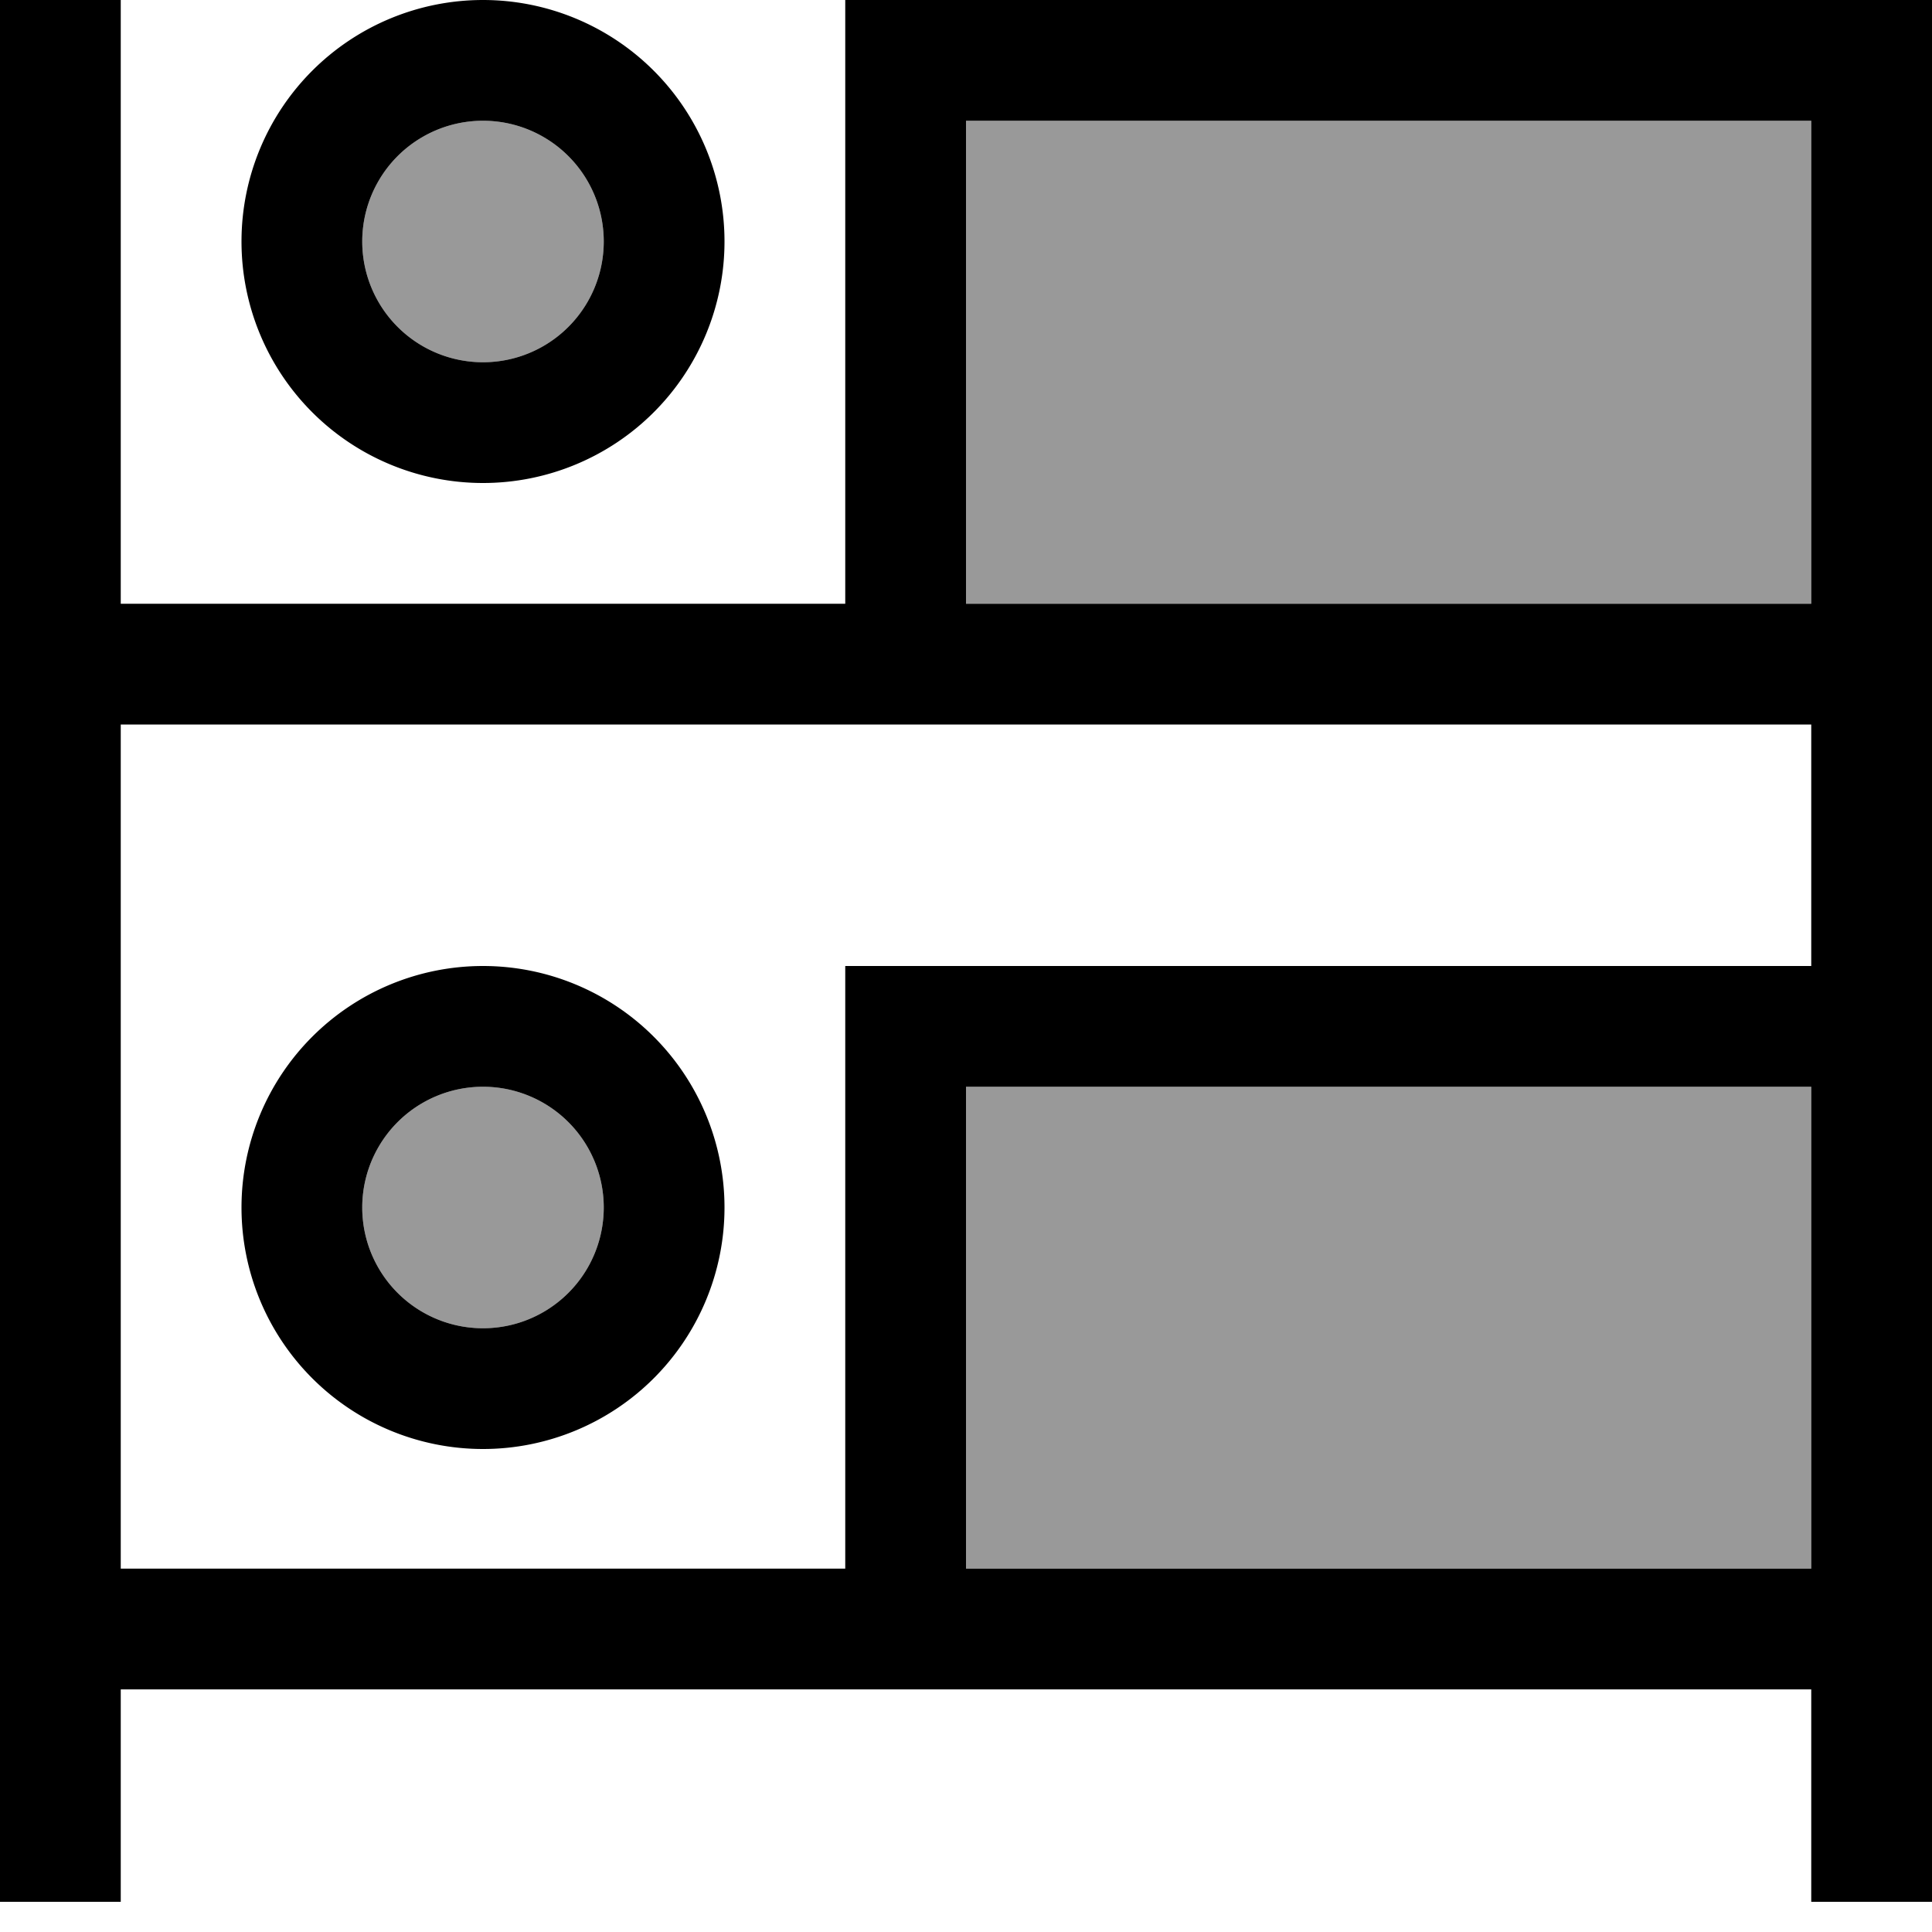
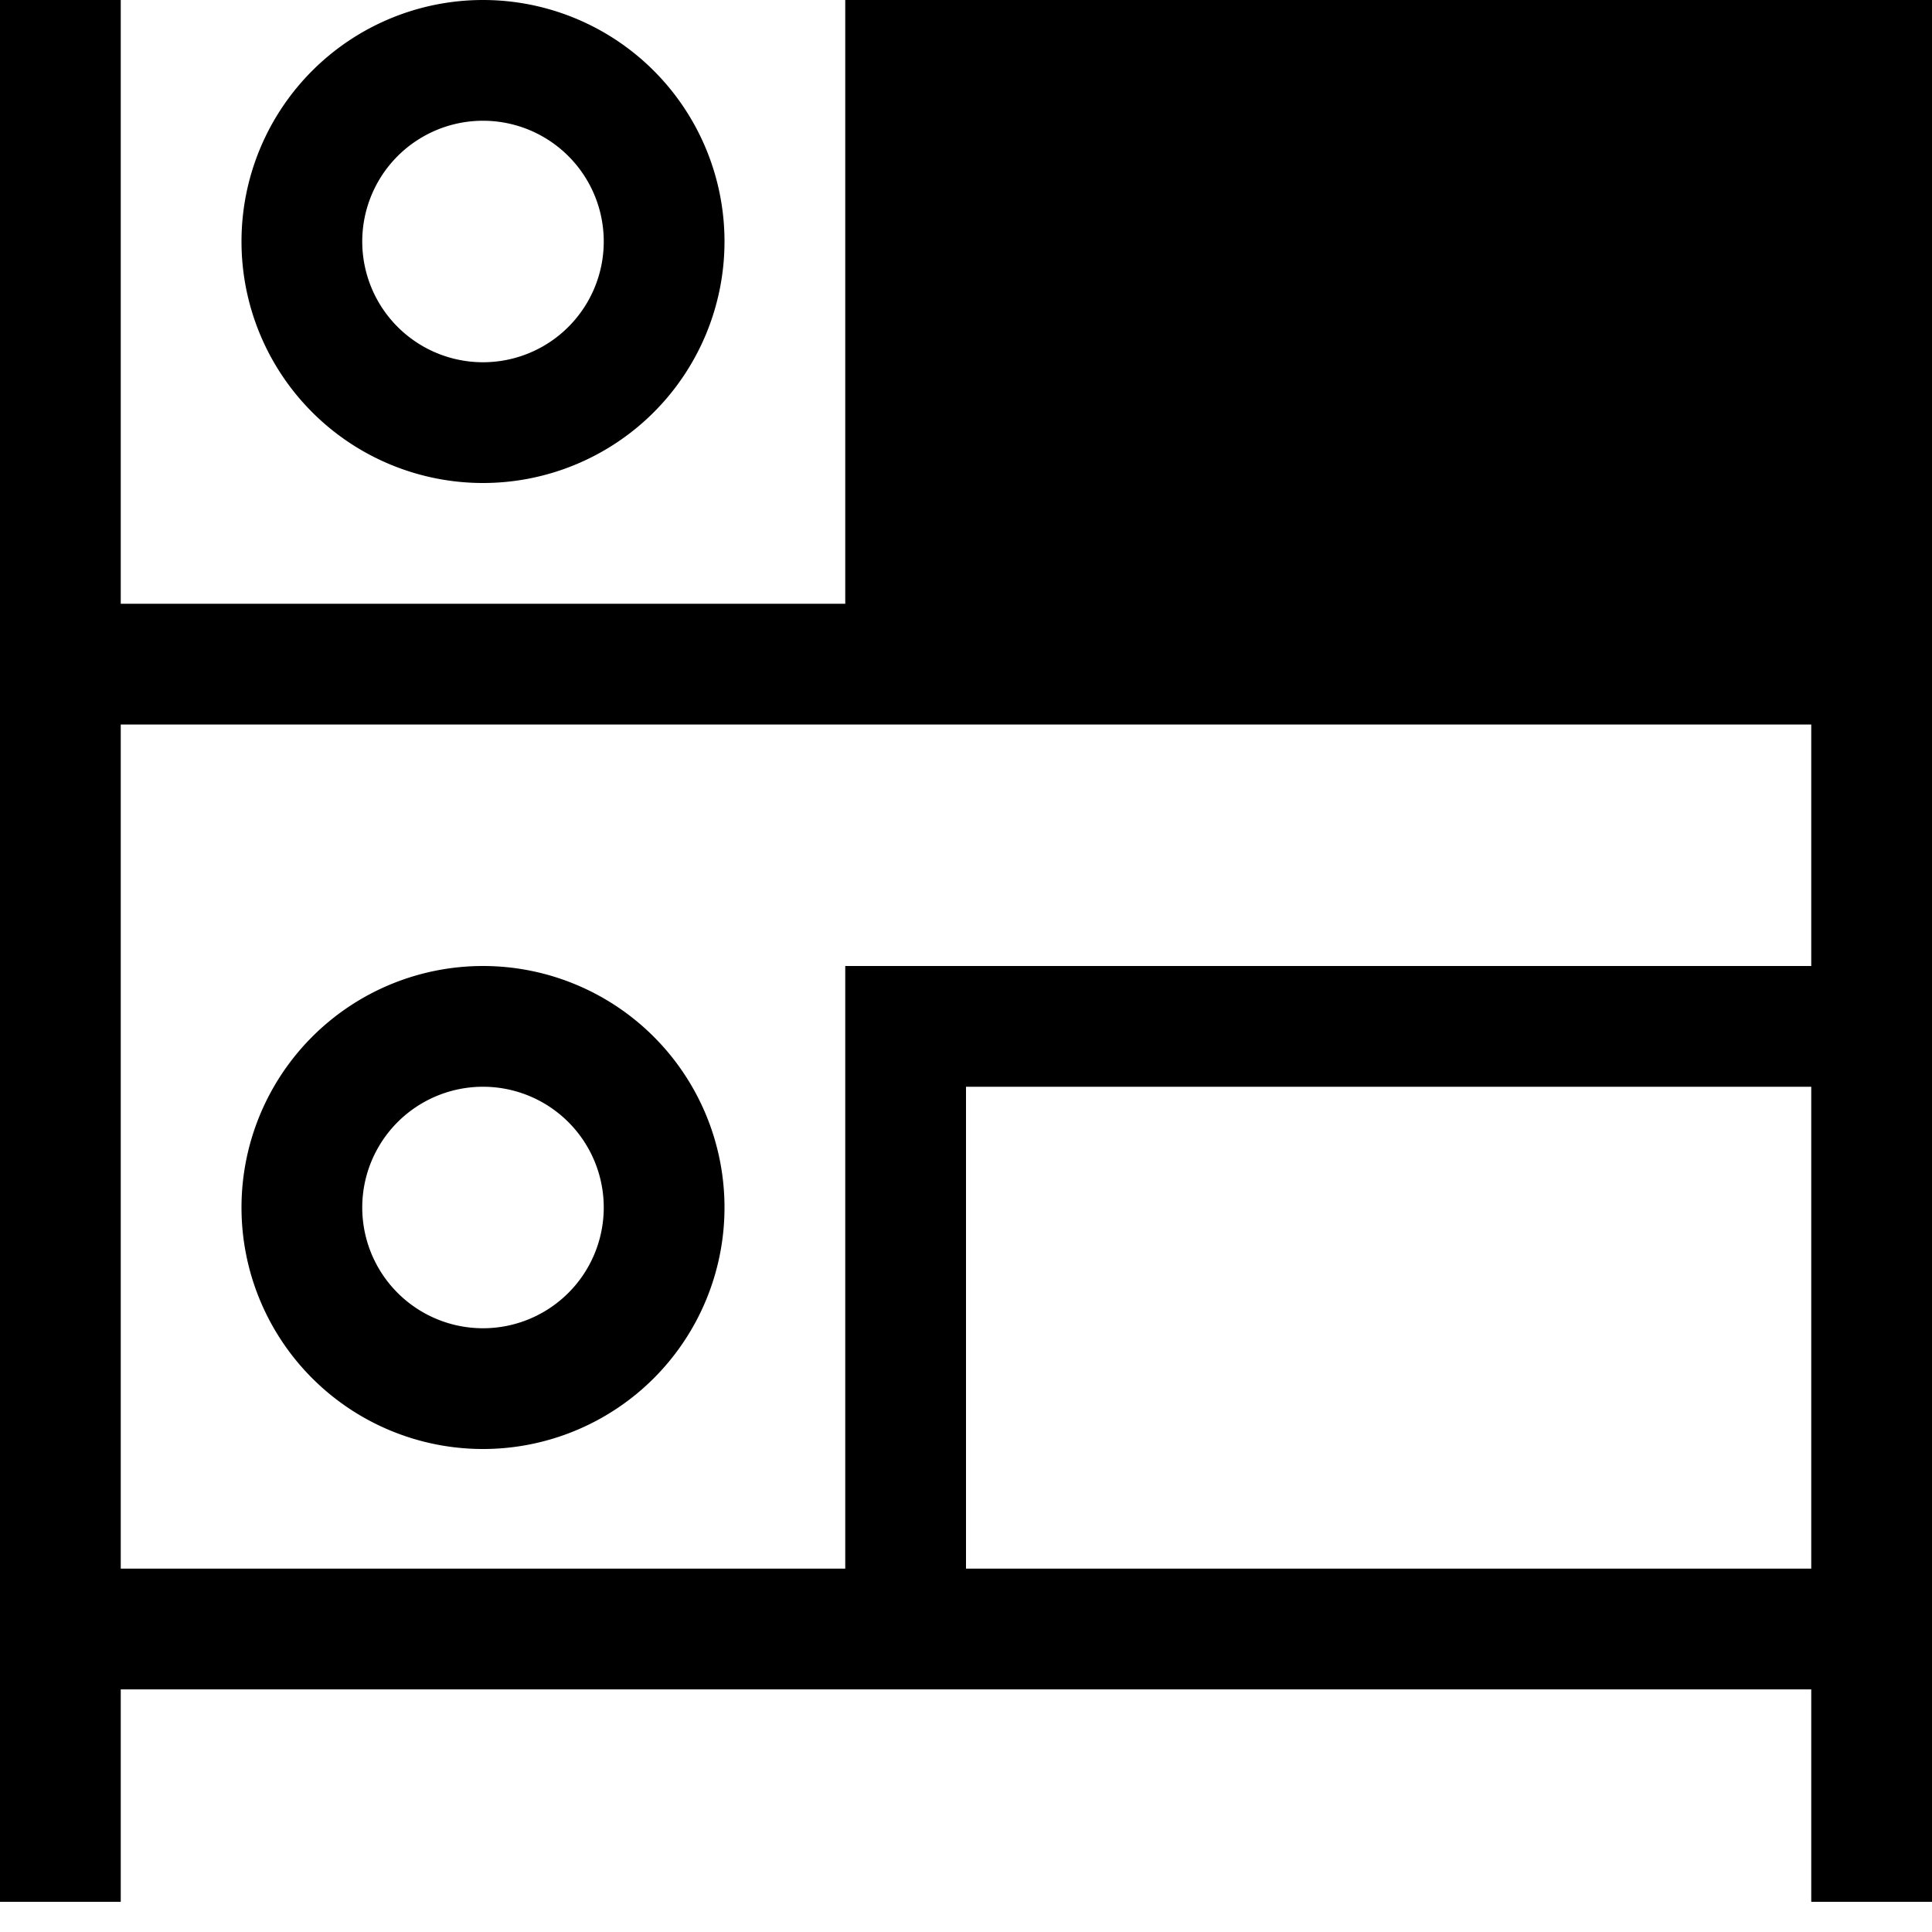
<svg xmlns="http://www.w3.org/2000/svg" viewBox="0 0 512 512">
-   <path style="fill:currentColor;opacity:.4" d="M96 64a32 32 0 1 0 64 0 32 32 0 1 0 -64 0zm0 256a32 32 0 1 0 64 0 32 32 0 1 0 -64 0zM256 32l0 128 224 0 0-128-224 0zm0 256l0 127.7 224 0 0-127.7-224 0z" />
-   <path style="fill:currentColor;opacity:1" d="M32 0l0 160 192 0 0-160 288 0 0 504-32 0 0-56.3-448 0 0 56.3-32 0 0-504 32 0zM224 415.7l0-159.7 256 0 0-64-448 0 0 223.7 192 0zM256 160l224 0 0-128-224 0 0 128zM480 288l-224 0 0 127.7 224 0 0-127.7zM128 352a32 32 0 1 0 0-64 32 32 0 1 0 0 64zm0-96a64 64 0 1 1 0 128 64 64 0 1 1 0-128zM160 64a32 32 0 1 0 -64 0 32 32 0 1 0 64 0zM64 64A64 64 0 1 1 192 64 64 64 0 1 1 64 64z" />
+   <path style="fill:currentColor;opacity:1" d="M32 0l0 160 192 0 0-160 288 0 0 504-32 0 0-56.3-448 0 0 56.3-32 0 0-504 32 0zM224 415.7l0-159.7 256 0 0-64-448 0 0 223.7 192 0zM256 160zM480 288l-224 0 0 127.7 224 0 0-127.7zM128 352a32 32 0 1 0 0-64 32 32 0 1 0 0 64zm0-96a64 64 0 1 1 0 128 64 64 0 1 1 0-128zM160 64a32 32 0 1 0 -64 0 32 32 0 1 0 64 0zM64 64A64 64 0 1 1 192 64 64 64 0 1 1 64 64z" />
</svg>